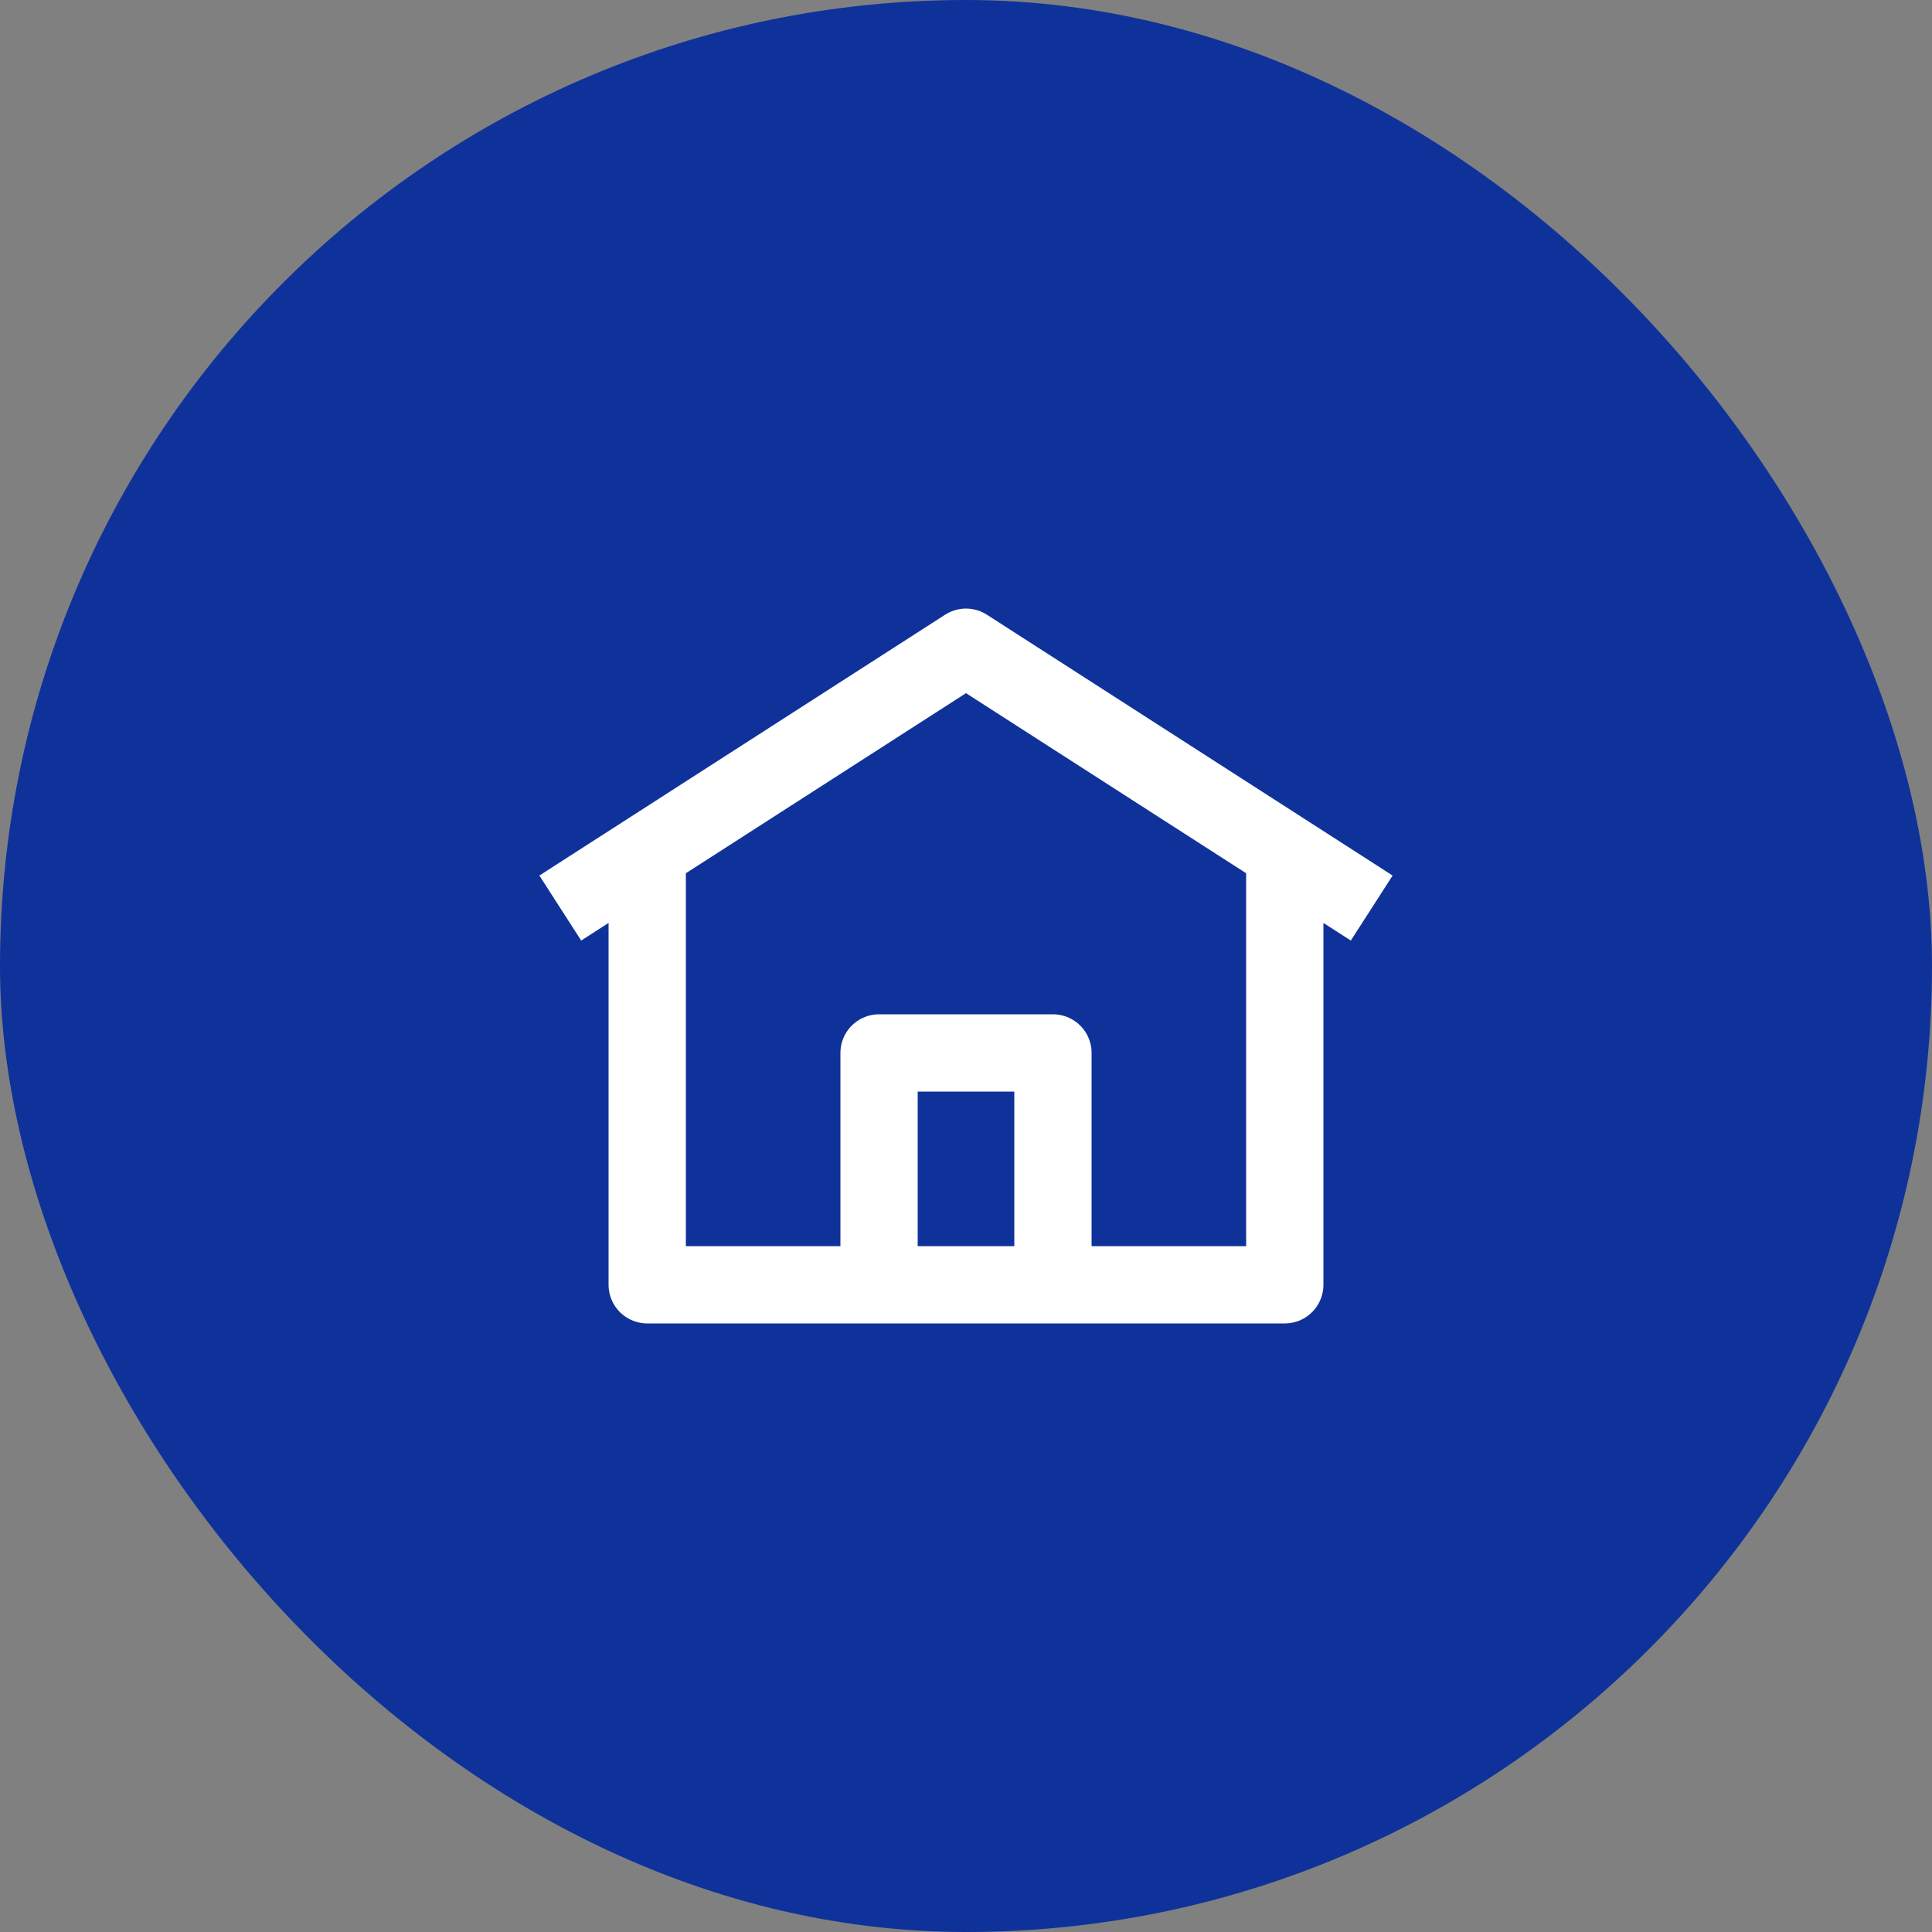
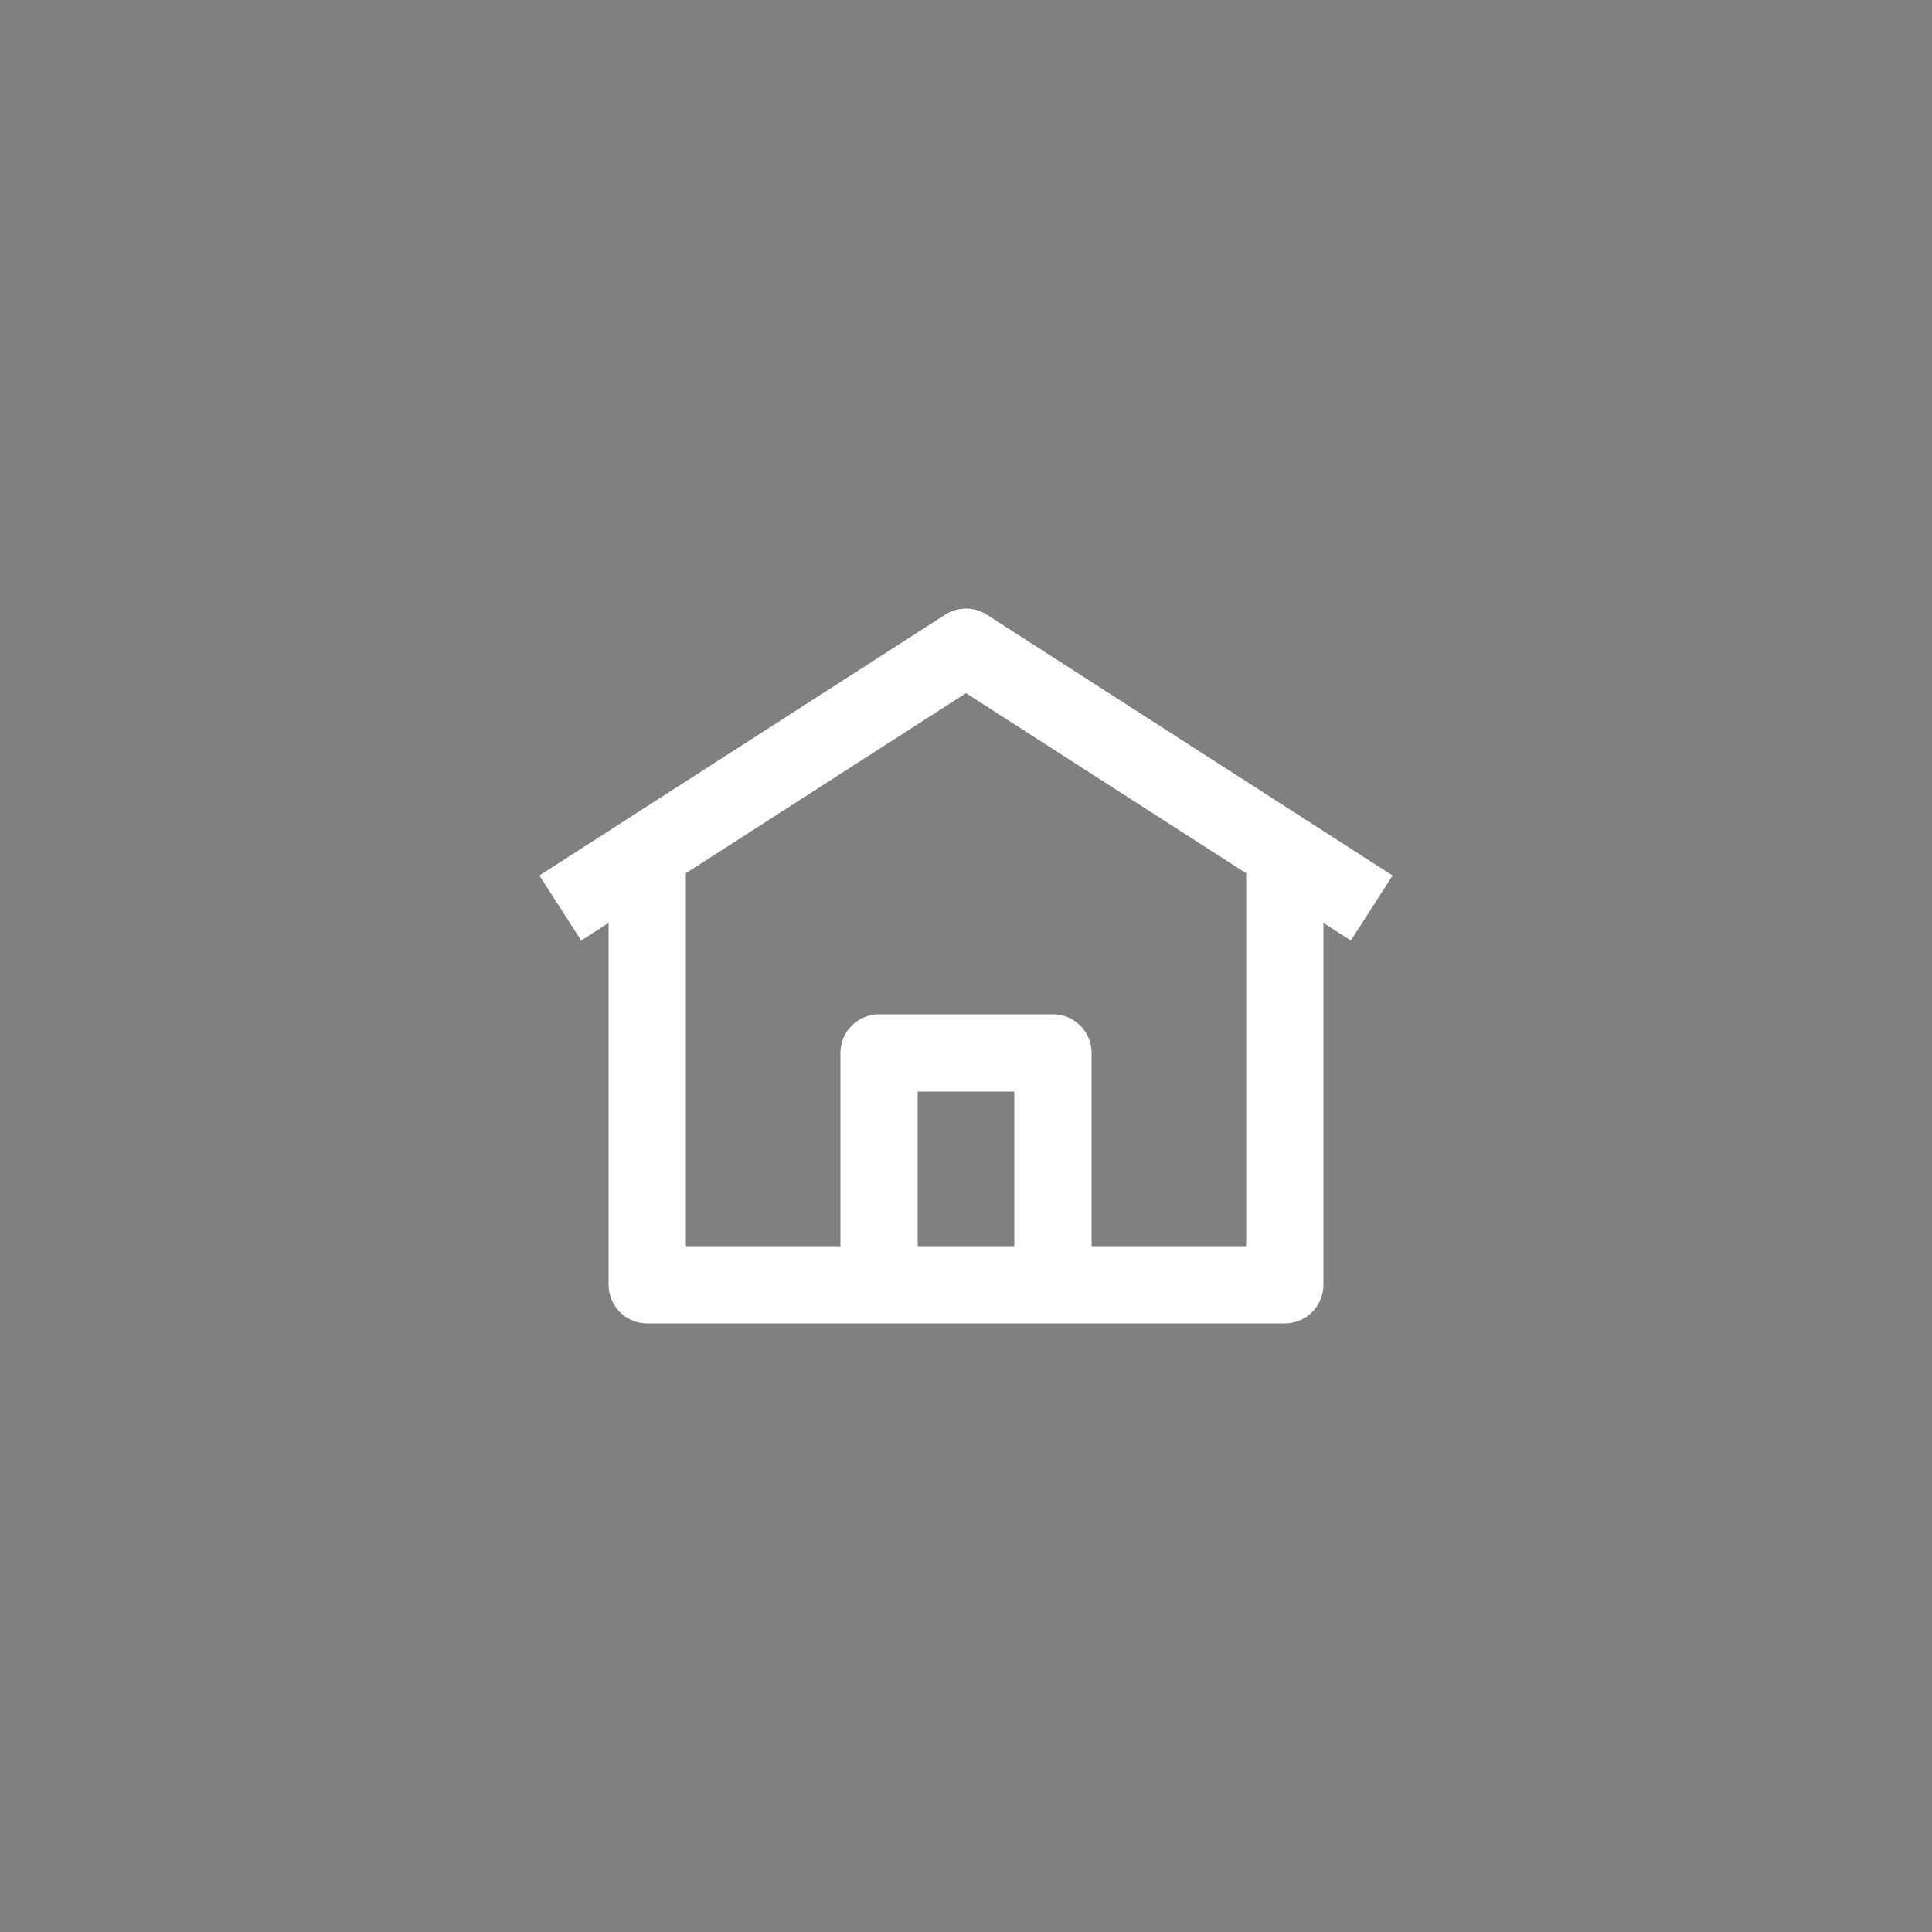
<svg xmlns="http://www.w3.org/2000/svg" fill="none" viewBox="0 0 50 50" height="50" width="50">
  <rect x="0" y="0" width="50" height="50" fill="#808080" stroke="none" />
-   <rect fill="#0F329A" rx="25" height="50" width="50" />
  <path stroke-linejoin="round" stroke-width="2" stroke="white" d="M14.5 23.5L25 16.75L35.5 23.5M33.25 22V33.25H16.75V22M22.75 27.25H27.25V33.25H22.75V27.25Z" />
</svg>